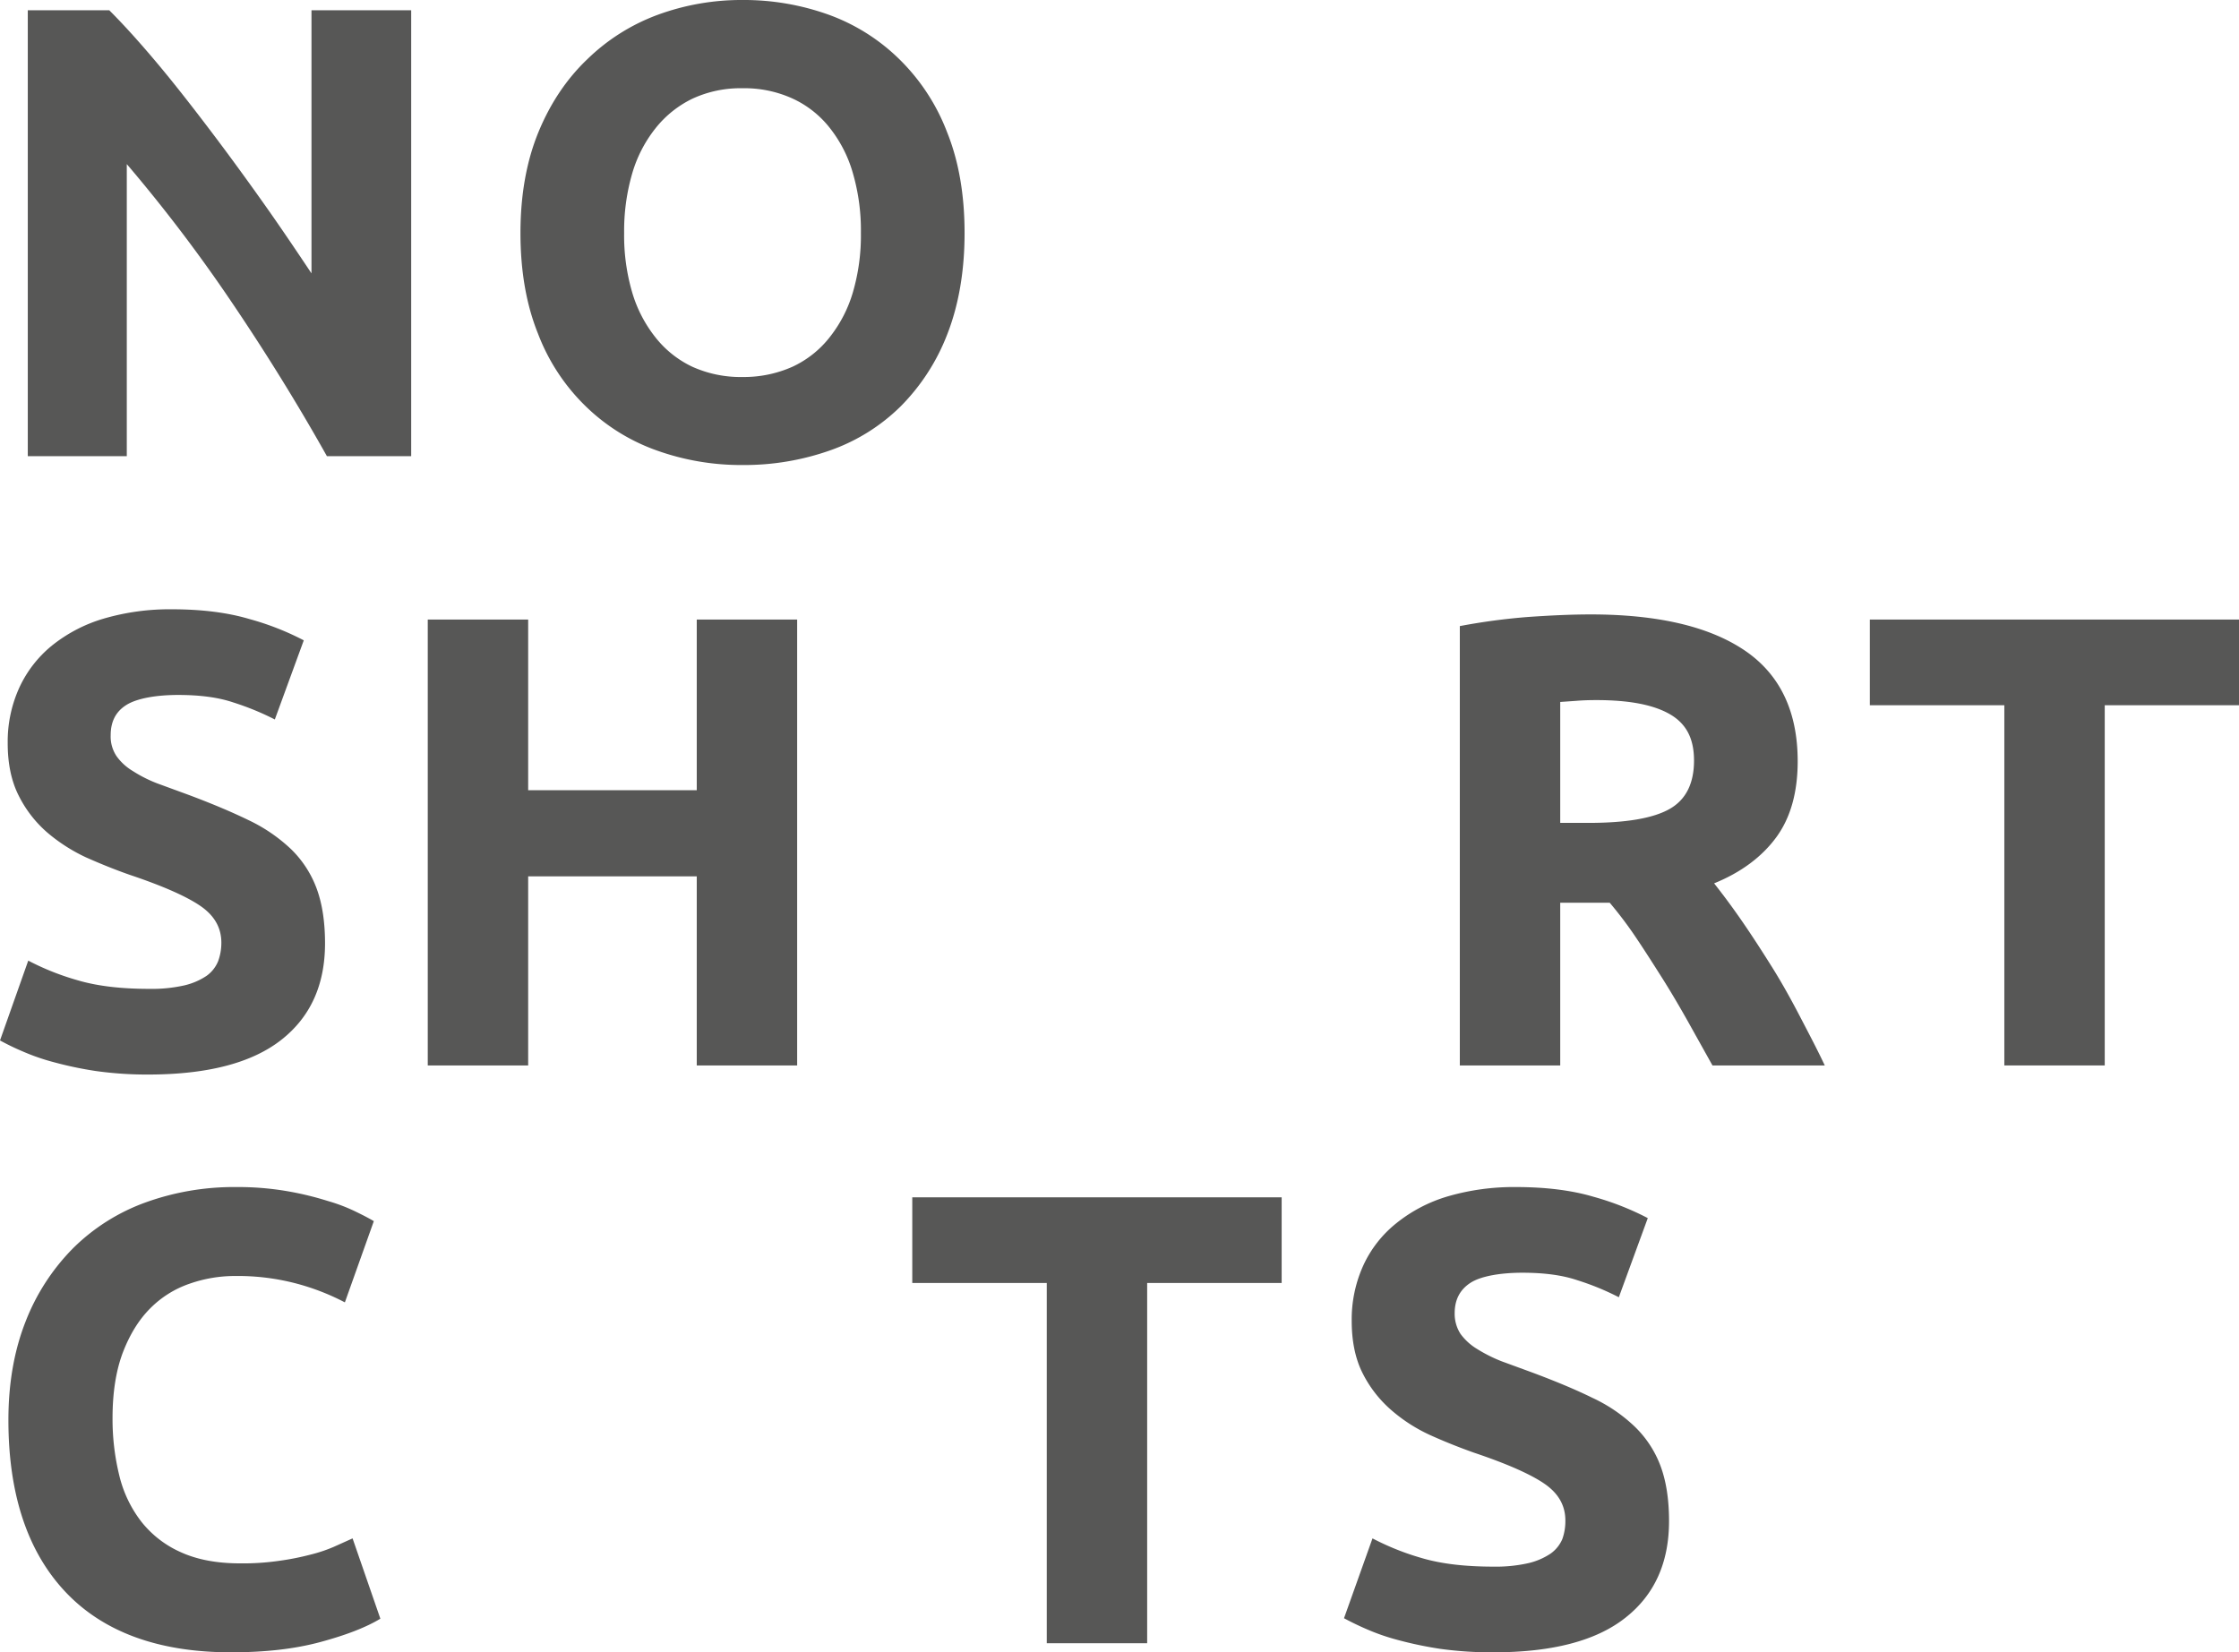
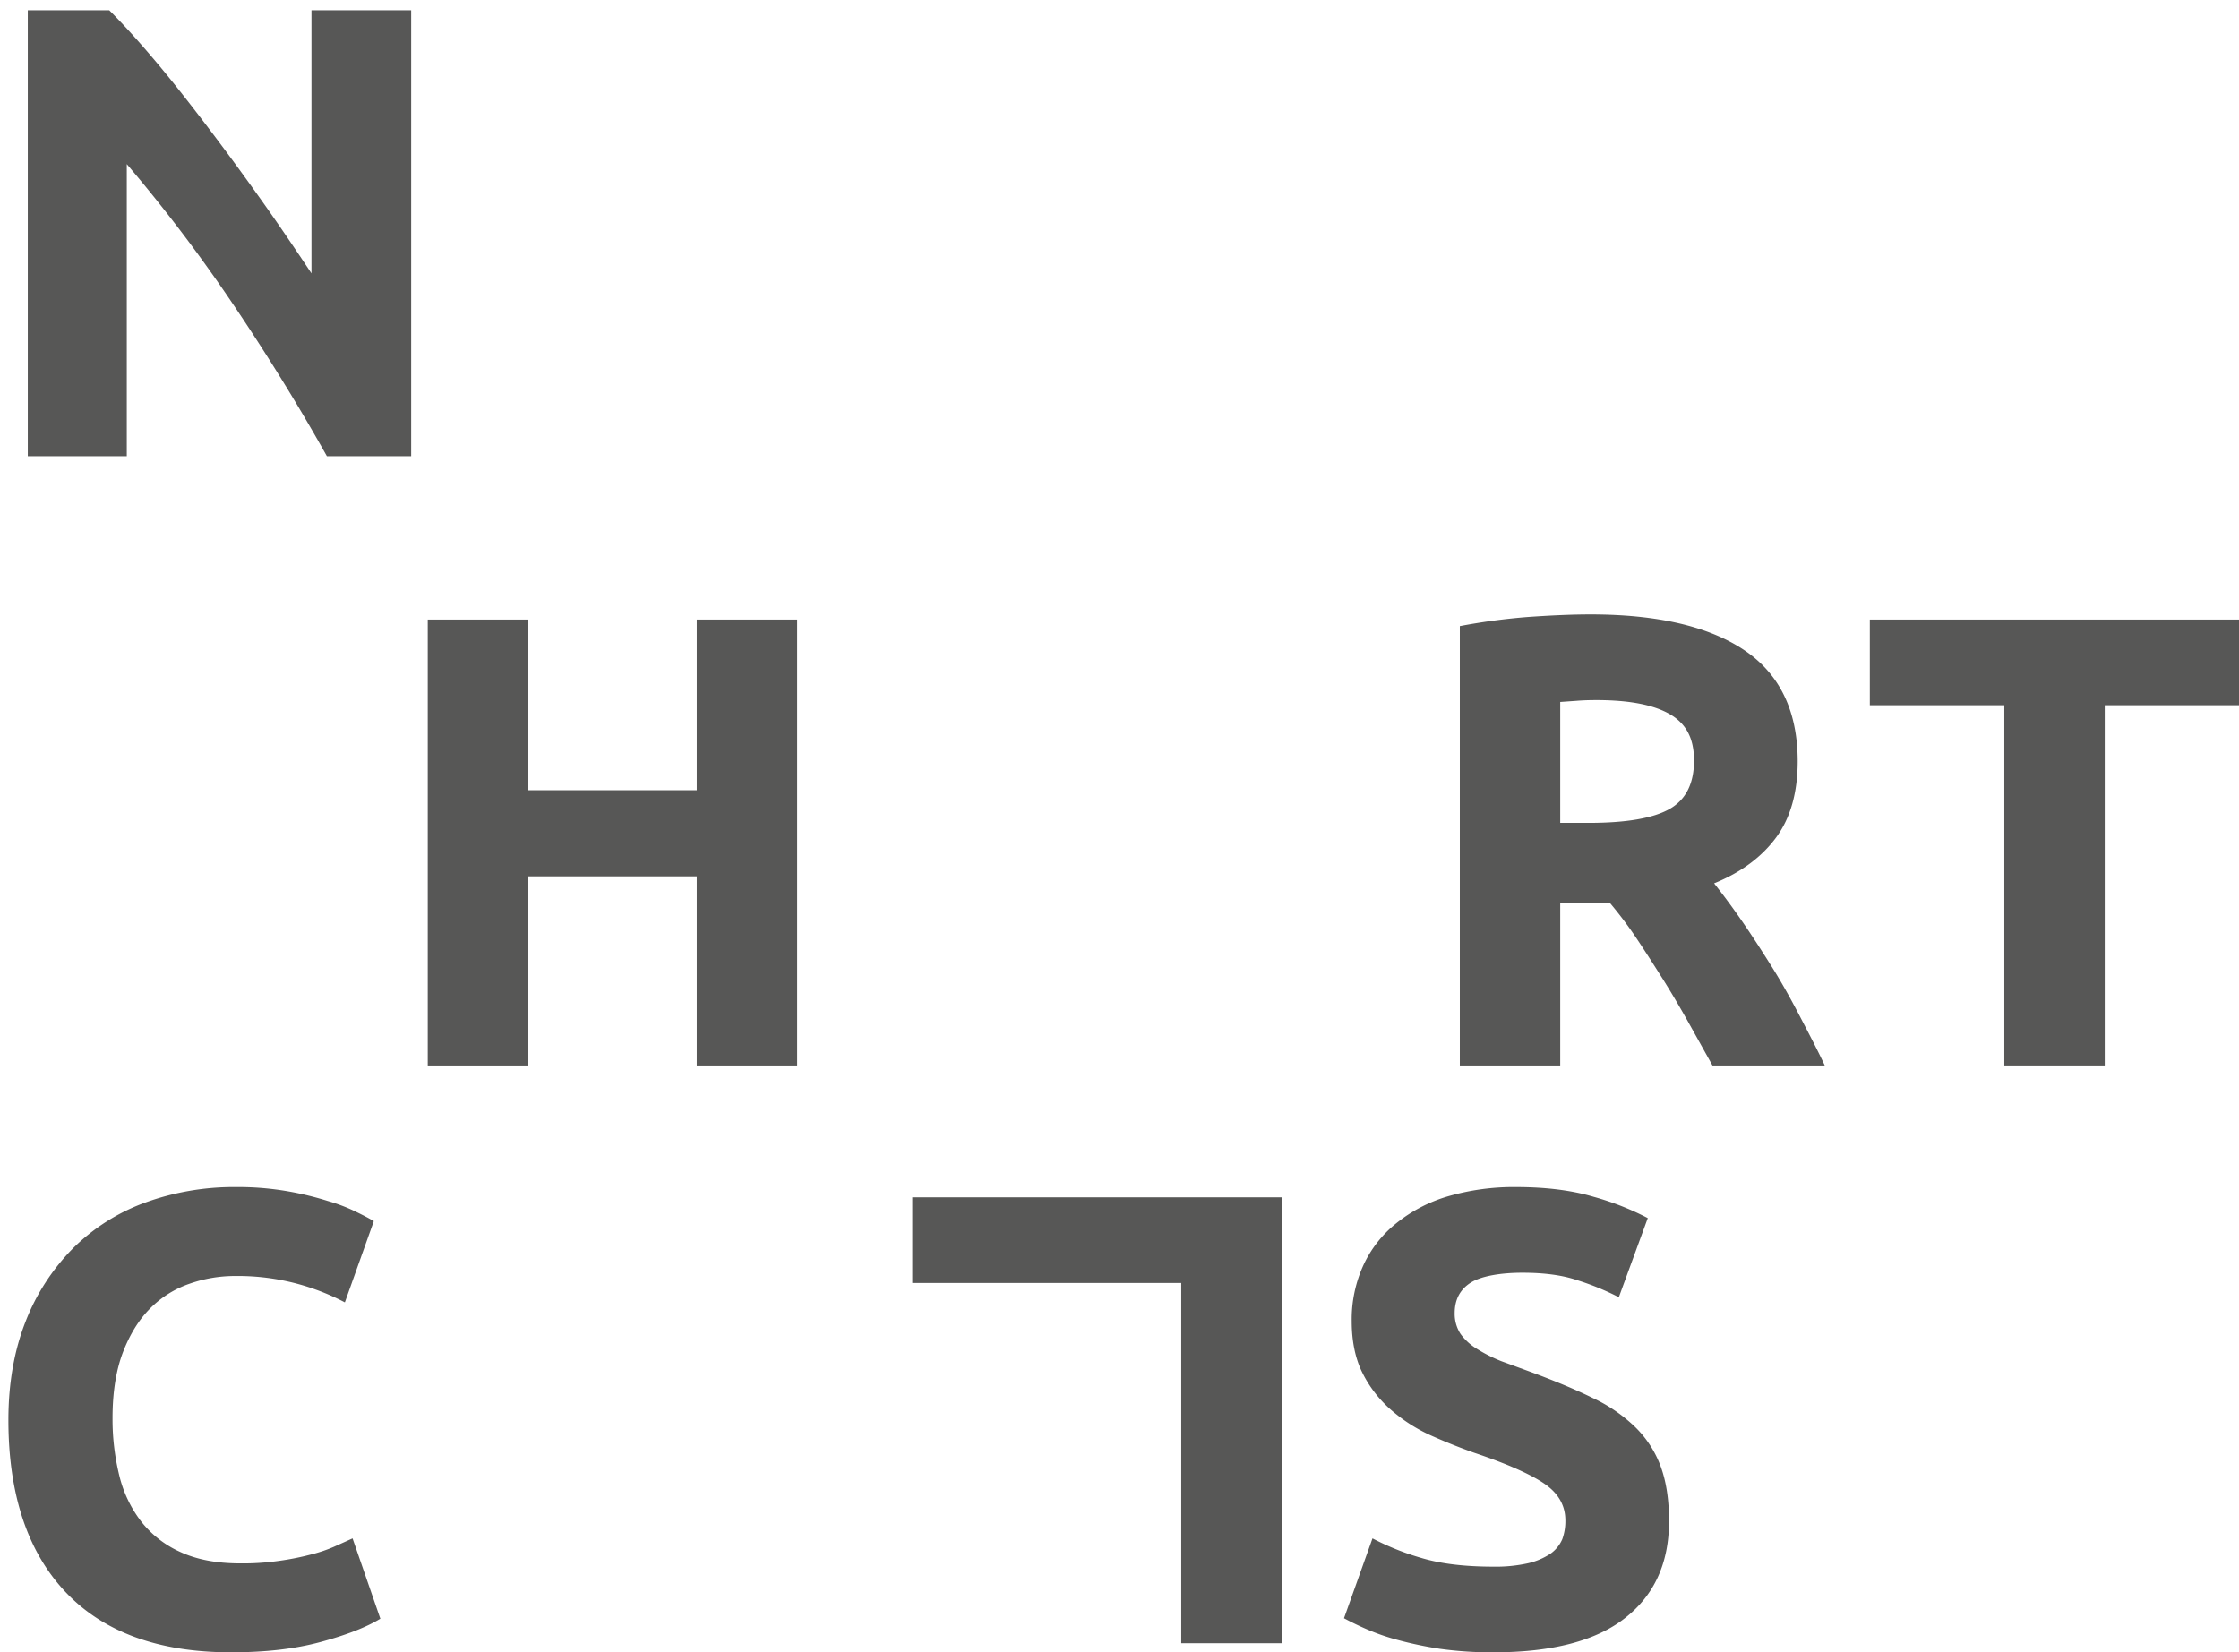
<svg xmlns="http://www.w3.org/2000/svg" viewBox="0 0 958.9 707.8">
  <g id="Layer_2" data-name="Layer 2">
    <g id="Layer_1-2" data-name="Layer 1">
      <g>
        <path d="M140,195.4q-18.4-32.8-40-64.8A662.1,662.1,0,0,0,54.3,70.3V195.4H11.9V4.4H46.8C52.9,10.5,59.6,17.9,67,26.7S81.8,45,89.4,55s15.2,20.4,22.8,31.1,14.6,21.1,21.2,31V4.4h42.7v191Z" fill="#575756" />
-         <path d="M413.1,99.8c0,16.3-2.5,30.7-7.3,43.1a89.2,89.2,0,0,1-20,31.1,81.4,81.4,0,0,1-30.2,18.9,110.3,110.3,0,0,1-37.6,6.3,107.1,107.1,0,0,1-36.9-6.3A83.5,83.5,0,0,1,250.8,174a85.9,85.9,0,0,1-20.4-31.1c-5-12.4-7.5-26.8-7.5-43.1s2.6-30.8,7.7-43.2,12.1-22.8,20.9-31.2A85.7,85.7,0,0,1,281.8,6.3,104,104,0,0,1,318,0a107.5,107.5,0,0,1,36.9,6.3,84,84,0,0,1,30.3,19.1,87.2,87.2,0,0,1,20.4,31.2Q413.1,75.2,413.1,99.8Zm-145.8,0a86.5,86.5,0,0,0,3.4,25.3,56.6,56.6,0,0,0,10,19.4,44,44,0,0,0,15.8,12.6,50.3,50.3,0,0,0,21.5,4.4,51.2,51.2,0,0,0,21.4-4.4,43.5,43.5,0,0,0,15.9-12.6,56.6,56.6,0,0,0,10-19.4,86.5,86.5,0,0,0,3.4-25.3,87.9,87.9,0,0,0-3.4-25.5,55.8,55.8,0,0,0-10-19.6,43.2,43.2,0,0,0-15.9-12.5A49.7,49.7,0,0,0,318,37.8a48.9,48.9,0,0,0-21.5,4.5A45.3,45.3,0,0,0,280.7,55a56.2,56.2,0,0,0-10,19.5A88,88,0,0,0,267.3,99.8Z" fill="#575756" />
-         <path d="M63.9,423.6A63.4,63.4,0,0,0,79,422.1a28.9,28.9,0,0,0,9.5-4.1,14.4,14.4,0,0,0,4.9-6.2,22.8,22.8,0,0,0,1.4-8c0-6.3-2.9-11.5-8.8-15.6s-16-8.6-30.3-13.4c-6.3-2.2-12.5-4.7-18.8-7.5a73.1,73.1,0,0,1-16.8-10.8A51.1,51.1,0,0,1,8,340.8c-3.1-6.1-4.7-13.6-4.7-22.4a55.8,55.8,0,0,1,5-23.9,50.4,50.4,0,0,1,14-18A64.4,64.4,0,0,1,44.4,265a100.6,100.6,0,0,1,29.2-4q19.2,0,33.3,4.2a116.9,116.9,0,0,1,23.2,9.1l-12.4,33.9a115.9,115.9,0,0,0-17.8-7.3c-6.5-2.2-14.4-3.2-23.6-3.2s-17.6,1.4-22.2,4.3-6.7,7.2-6.7,13a15.1,15.1,0,0,0,2.5,8.9,23,23,0,0,0,7,6.4,57.1,57.1,0,0,0,10.5,5.3l13.1,4.8c9.9,3.7,18.5,7.3,25.9,10.9a70.1,70.1,0,0,1,18.3,12.5,45.6,45.6,0,0,1,10.9,16.8c2.4,6.5,3.6,14.3,3.6,23.5q0,26.7-18.8,41.4T63.9,460.3a157.6,157.6,0,0,1-22.8-1.5A157.9,157.9,0,0,1,23,455a91.4,91.4,0,0,1-13.5-4.7c-3.8-1.6-6.9-3.2-9.5-4.6l12.1-34.2a110.1,110.1,0,0,0,21.1,8.4C41.6,422.4,51.8,423.6,63.9,423.6Z" fill="#575756" />
        <path d="M298.4,265.4h43v191h-43v-81H226.2v81h-43v-191h43v73.1h72.2Z" fill="#575756" />
        <path d="M681.2,263.2c28.6,0,50.6,5.1,65.8,15.3s22.9,26.1,22.9,47.6c0,13.4-3.1,24.3-9.2,32.6s-15,15-26.6,19.7c3.8,4.8,7.9,10.3,12.1,16.4s8.4,12.6,12.6,19.3,8.1,13.7,11.9,21,7.5,14.3,10.8,21.3H733.4l-10.6-19c-3.6-6.4-7.3-12.7-11.1-18.7s-7.5-11.8-11.2-17.3-7.4-10.3-11.1-14.7H668.2v69.7h-43V268.2a268.5,268.5,0,0,1,29.1-3.9C664.3,263.6,673.3,263.2,681.2,263.2Zm2.5,36.7q-4.8,0-8.4.3l-7.1.5v51.8h12.2c16.1,0,27.7-2,34.7-6s10.4-11,10.4-20.7-3.5-16-10.6-20S697.4,299.9,683.7,299.9Z" fill="#575756" />
        <path d="M958.9,265.4v36.7H901.4V456.4h-43V302.1H800.8V265.4Z" fill="#575756" />
        <path d="M98.9,707.8c-31,0-54.7-8.7-70.9-25.9S3.6,640.1,3.6,608.3c0-15.8,2.5-29.9,7.4-42.3a91.8,91.8,0,0,1,20.4-31.4,85.2,85.2,0,0,1,30.9-19.5,111.3,111.3,0,0,1,38.8-6.6,124.3,124.3,0,0,1,22.1,1.8,133.3,133.3,0,0,1,17.3,4.2,73.3,73.3,0,0,1,12.4,4.8c3.3,1.6,5.7,2.9,7.2,3.8l-12.4,34.8a99.6,99.6,0,0,0-20.5-8,98.3,98.3,0,0,0-26.6-3.3,58.6,58.6,0,0,0-19.4,3.3,43.6,43.6,0,0,0-16.9,10.6q-7.2,7.2-11.7,18.9c-2.9,7.7-4.4,17-4.4,28.1a101.2,101.2,0,0,0,2.9,24.6,52.3,52.3,0,0,0,9.4,19.7,44.5,44.5,0,0,0,16.9,13.1c7,3.2,15.5,4.8,25.4,4.8a107.7,107.7,0,0,0,16.8-1.1,114.3,114.3,0,0,0,13.2-2.6,64,64,0,0,0,10.2-3.4l8-3.6,11.9,34.4c-6.1,3.7-14.6,7-25.7,10S113.4,707.8,98.9,707.8Z" fill="#575756" />
-         <path d="M548.9,512.9v36.7H491.3V703.9h-43V549.6H390.7V512.9Z" fill="#575756" />
+         <path d="M548.9,512.9v36.7V703.9h-43V549.6H390.7V512.9Z" fill="#575756" />
        <path d="M639.6,671.1a63.1,63.1,0,0,0,15-1.5,28.9,28.9,0,0,0,9.5-4.1,14.7,14.7,0,0,0,5-6.2,22.8,22.8,0,0,0,1.3-8c0-6.3-2.9-11.5-8.8-15.6s-16-8.6-30.3-13.4c-6.2-2.2-12.5-4.7-18.7-7.5A69.1,69.1,0,0,1,595.8,604a51.4,51.4,0,0,1-12.2-15.7c-3.1-6.1-4.7-13.6-4.7-22.4a55.8,55.8,0,0,1,5-23.9A49.6,49.6,0,0,1,598,524a63.9,63.9,0,0,1,22-11.5,101.1,101.1,0,0,1,29.2-4c12.9,0,24,1.4,33.4,4.2a118.2,118.2,0,0,1,23.1,9.1l-12.4,33.9a111.9,111.9,0,0,0-17.8-7.3c-6.5-2.2-14.3-3.2-23.5-3.2s-17.7,1.4-22.2,4.3-6.8,7.2-6.8,13a15.8,15.8,0,0,0,2.5,8.9,24.2,24.2,0,0,0,7,6.4,64.3,64.3,0,0,0,10.5,5.3l13.1,4.8c9.9,3.7,18.6,7.3,25.9,10.9a66.9,66.9,0,0,1,18.3,12.5,45.6,45.6,0,0,1,10.9,16.8c2.4,6.5,3.6,14.3,3.6,23.5q0,26.7-18.7,41.4c-12.5,9.9-31.4,14.8-56.5,14.8a158.1,158.1,0,0,1-22.9-1.5,162.6,162.6,0,0,1-18.1-3.8,91.4,91.4,0,0,1-13.5-4.7c-3.7-1.6-6.9-3.2-9.5-4.6L587.8,659a111.7,111.7,0,0,0,21,8.4C617.2,669.9,627.4,671.1,639.6,671.1Z" fill="#575756" />
      </g>
    </g>
  </g>
</svg>